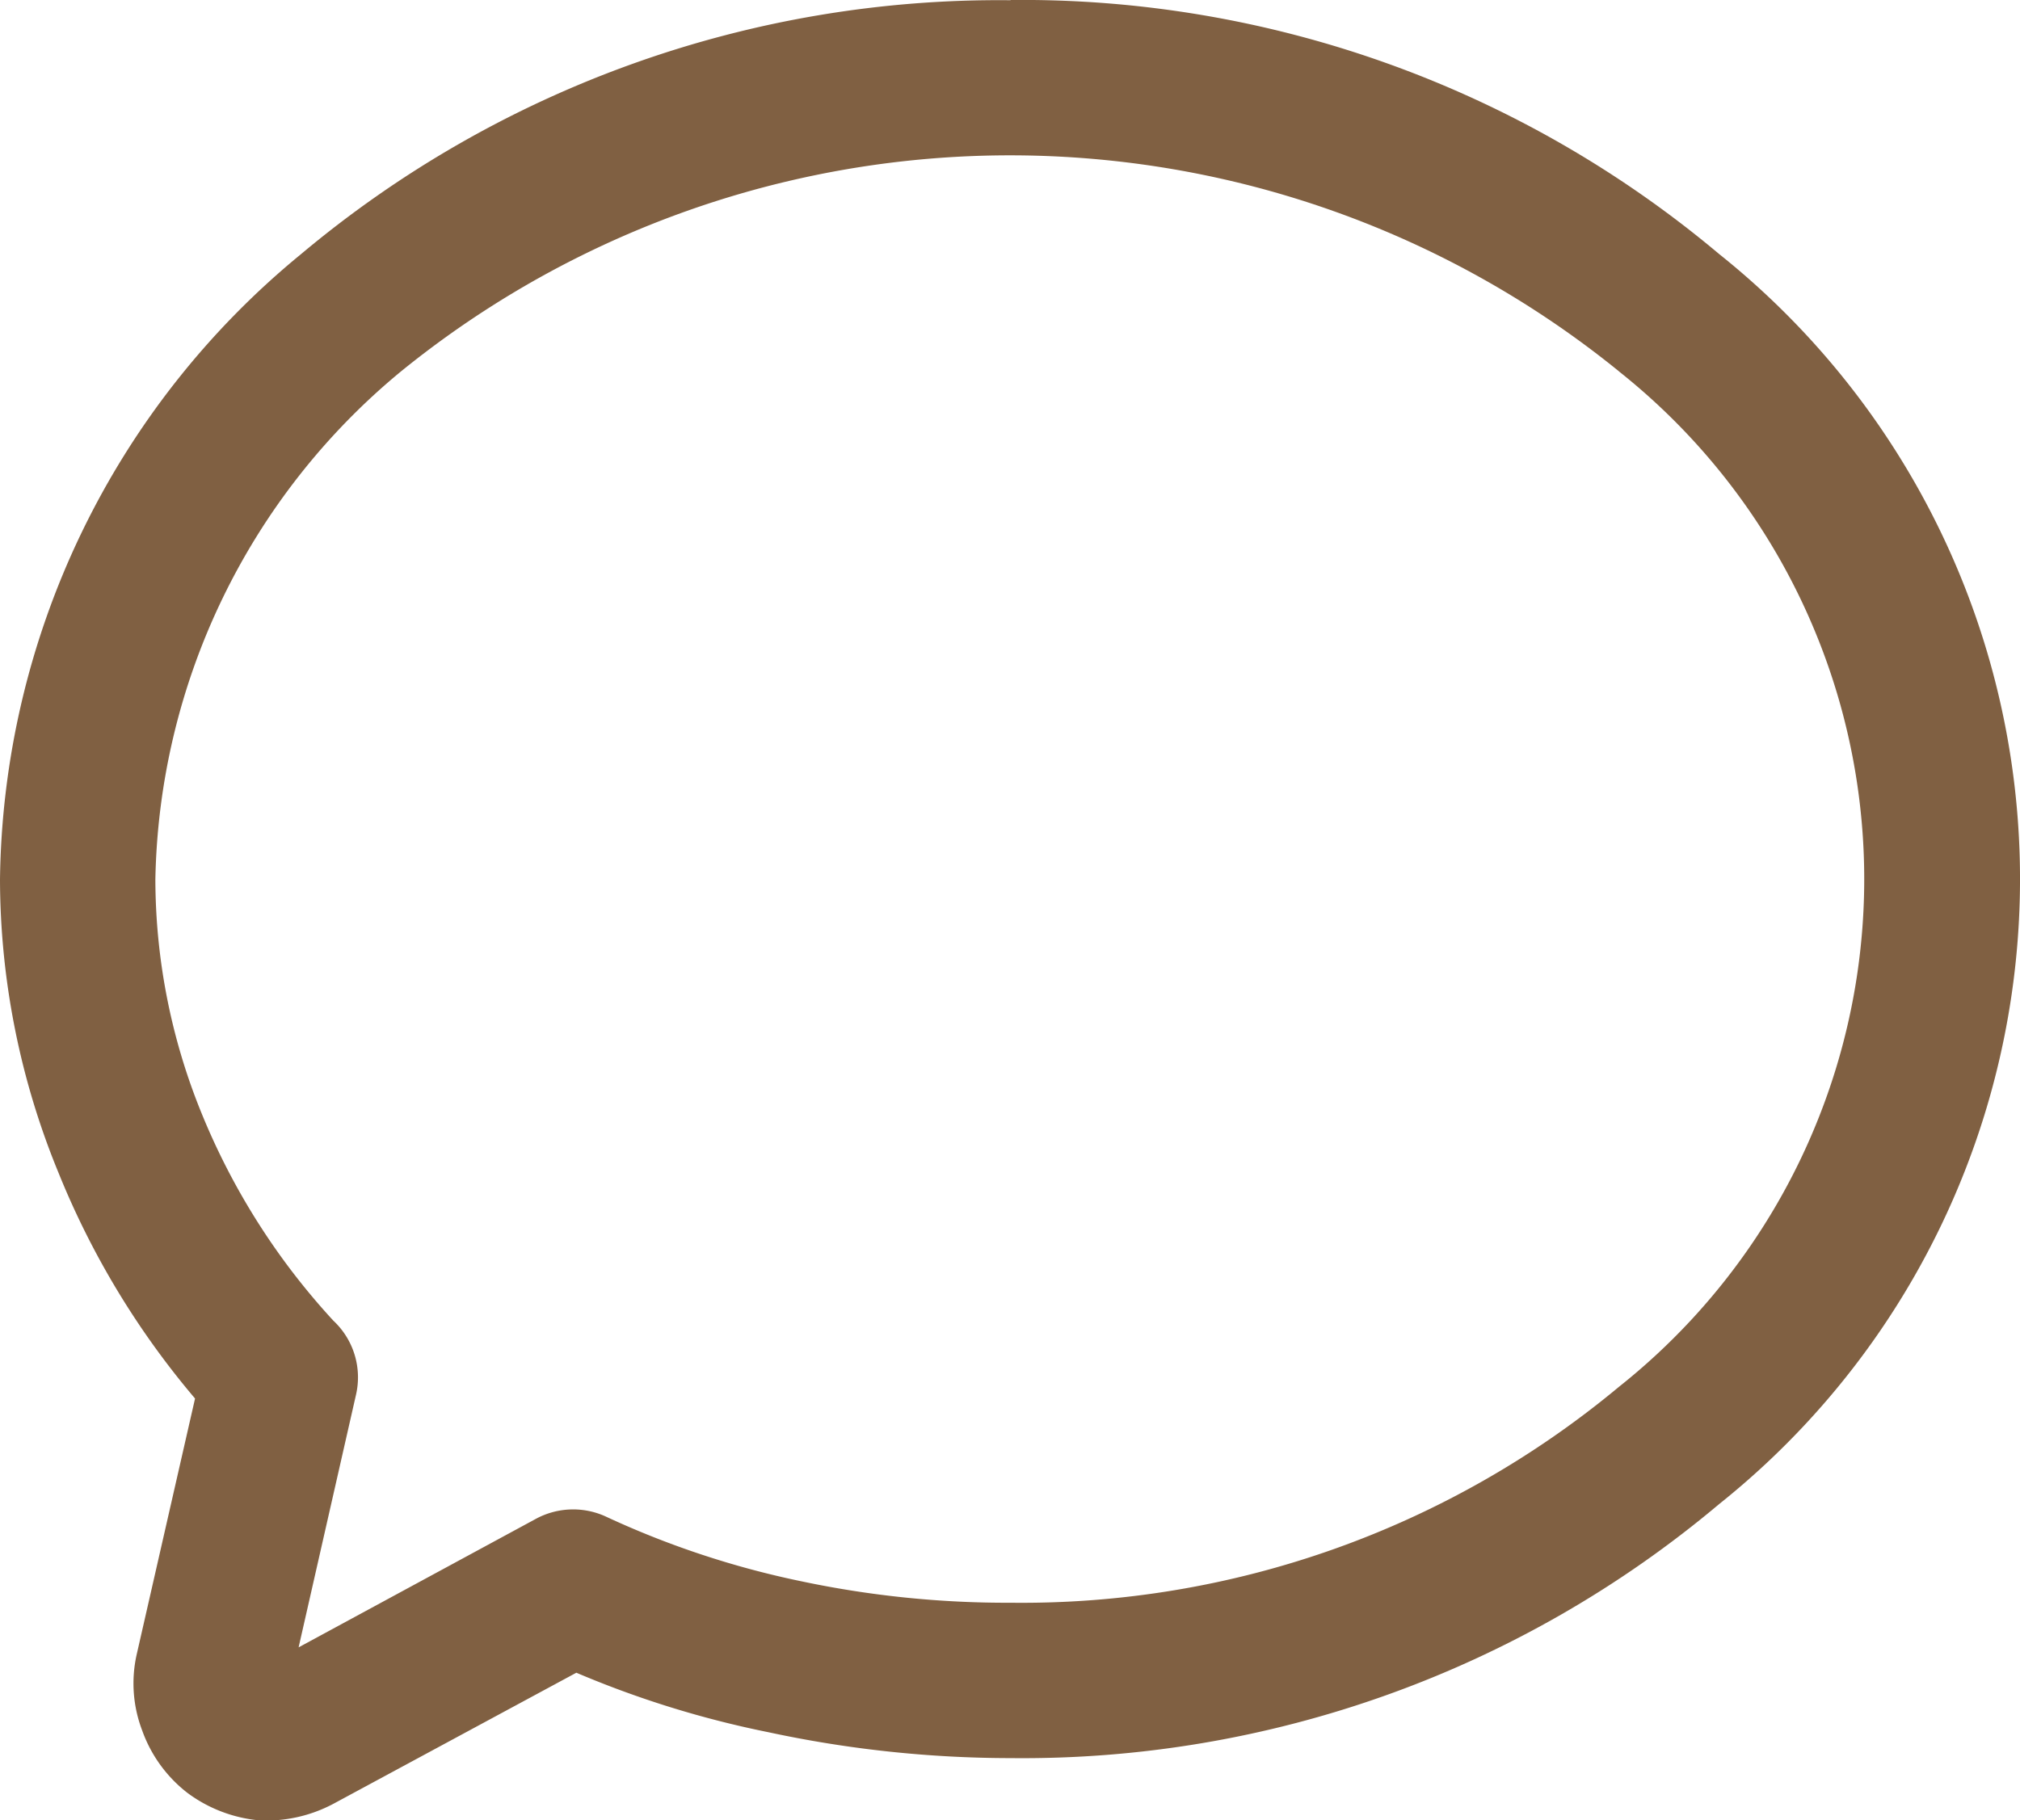
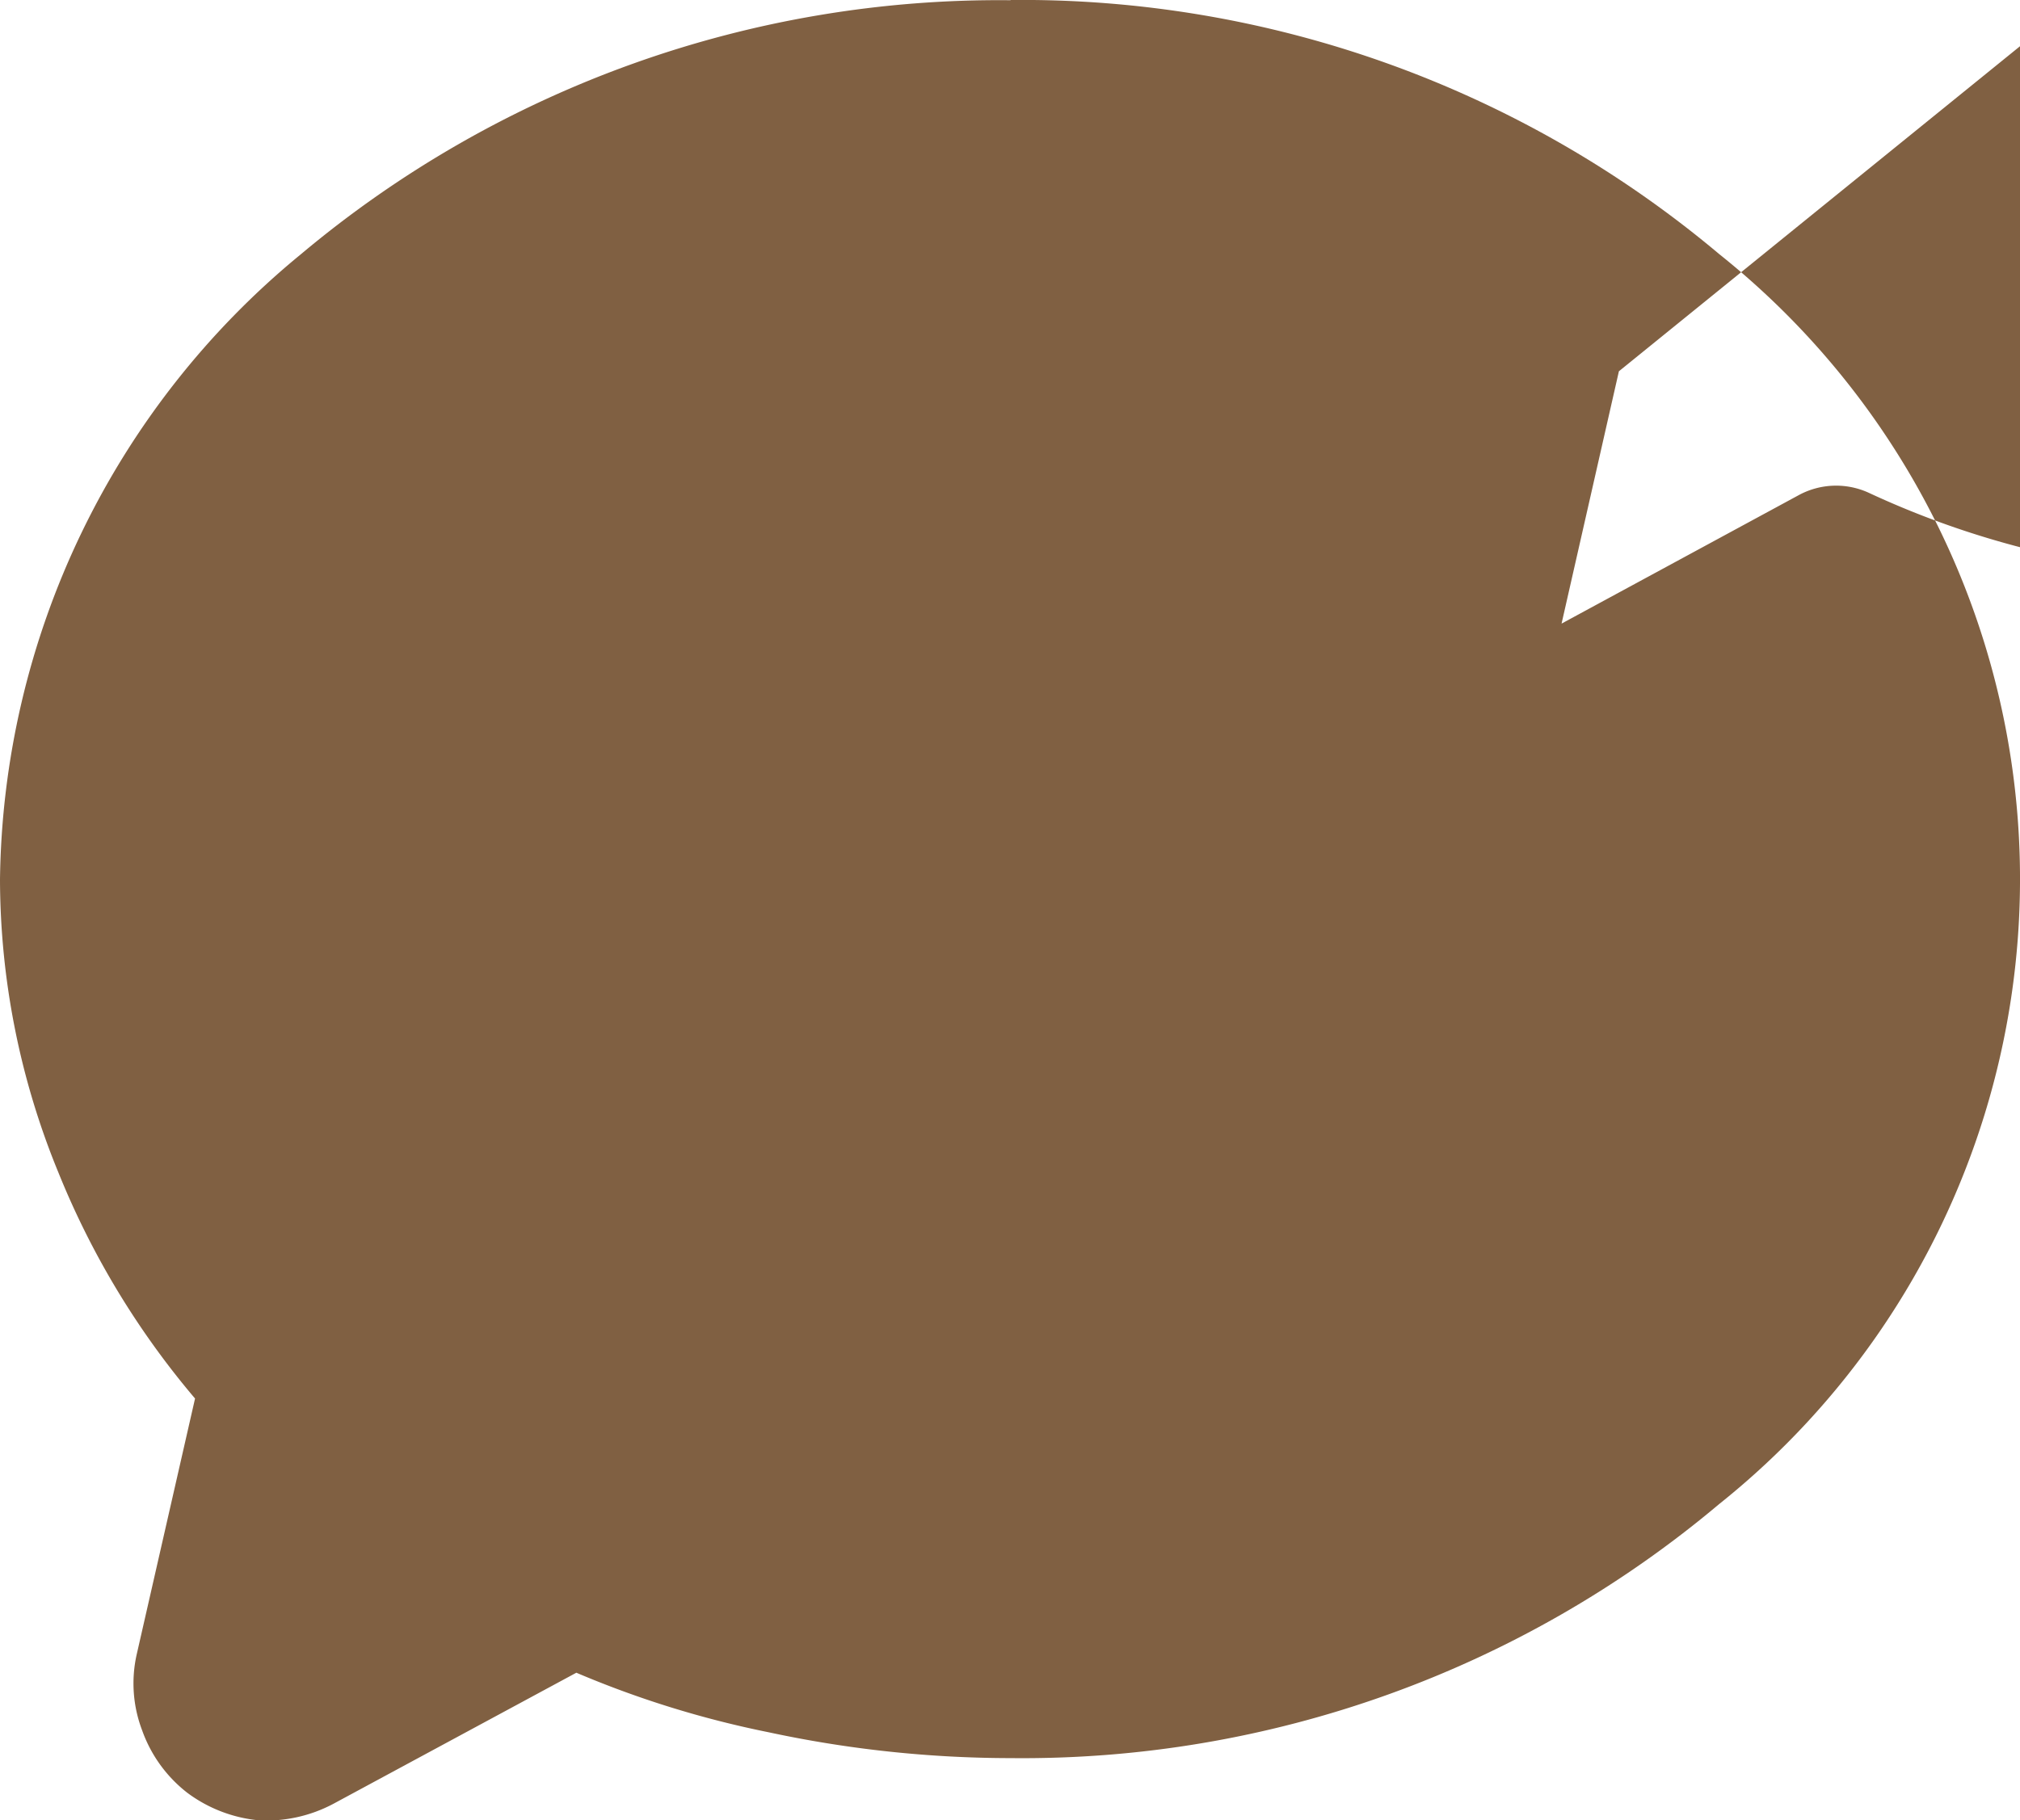
<svg xmlns="http://www.w3.org/2000/svg" width="45.31" height="40.842" viewBox="0 0 45.31 40.842">
-   <path d="M976.849,3400.443h0a24.31,24.31,0,0,1,15.894,5.7,17.943,17.943,0,0,1,0,28.045,24.276,24.276,0,0,1-15.894,5.7,25.941,25.941,0,0,1-5.427-.58,22.215,22.215,0,0,1-4.313-1.336l-5.45,2.941a3.2,3.2,0,0,1-1.669.371h0a3.185,3.185,0,0,1-1.606-.617,3.076,3.076,0,0,1-1.014-1.4h0a2.957,2.957,0,0,1-.124-1.7l1.31-5.747a18.576,18.576,0,0,1-3.064-5.068,17.376,17.376,0,0,1-1.311-6.576,18.425,18.425,0,0,1,6.748-14.028,24.355,24.355,0,0,1,15.92-5.7Zm13.645,8.33h0a21.672,21.672,0,0,0-27.315,0,15.131,15.131,0,0,0-5.513,11.4,13.953,13.953,0,0,0,1.039,5.253,15.471,15.471,0,0,0,2.954,4.648,1.74,1.74,0,0,1,.506,1.668l-1.286,5.661,5.34-2.893a1.758,1.758,0,0,1,1.533-.05,19.985,19.985,0,0,0,4.4,1.46,22.281,22.281,0,0,0,4.7.482,20.938,20.938,0,0,0,13.645-4.846,14.543,14.543,0,0,0,0-22.779Z" transform="translate(-954.181 -3400.443)" fill="#806042" />
+   <path d="M976.849,3400.443h0a24.31,24.31,0,0,1,15.894,5.7,17.943,17.943,0,0,1,0,28.045,24.276,24.276,0,0,1-15.894,5.7,25.941,25.941,0,0,1-5.427-.58,22.215,22.215,0,0,1-4.313-1.336l-5.45,2.941a3.2,3.2,0,0,1-1.669.371h0a3.185,3.185,0,0,1-1.606-.617,3.076,3.076,0,0,1-1.014-1.4h0a2.957,2.957,0,0,1-.124-1.7l1.31-5.747a18.576,18.576,0,0,1-3.064-5.068,17.376,17.376,0,0,1-1.311-6.576,18.425,18.425,0,0,1,6.748-14.028,24.355,24.355,0,0,1,15.92-5.7Zm13.645,8.33h0l-1.286,5.661,5.34-2.893a1.758,1.758,0,0,1,1.533-.05,19.985,19.985,0,0,0,4.4,1.46,22.281,22.281,0,0,0,4.7.482,20.938,20.938,0,0,0,13.645-4.846,14.543,14.543,0,0,0,0-22.779Z" transform="translate(-954.181 -3400.443)" fill="#806042" />
</svg>